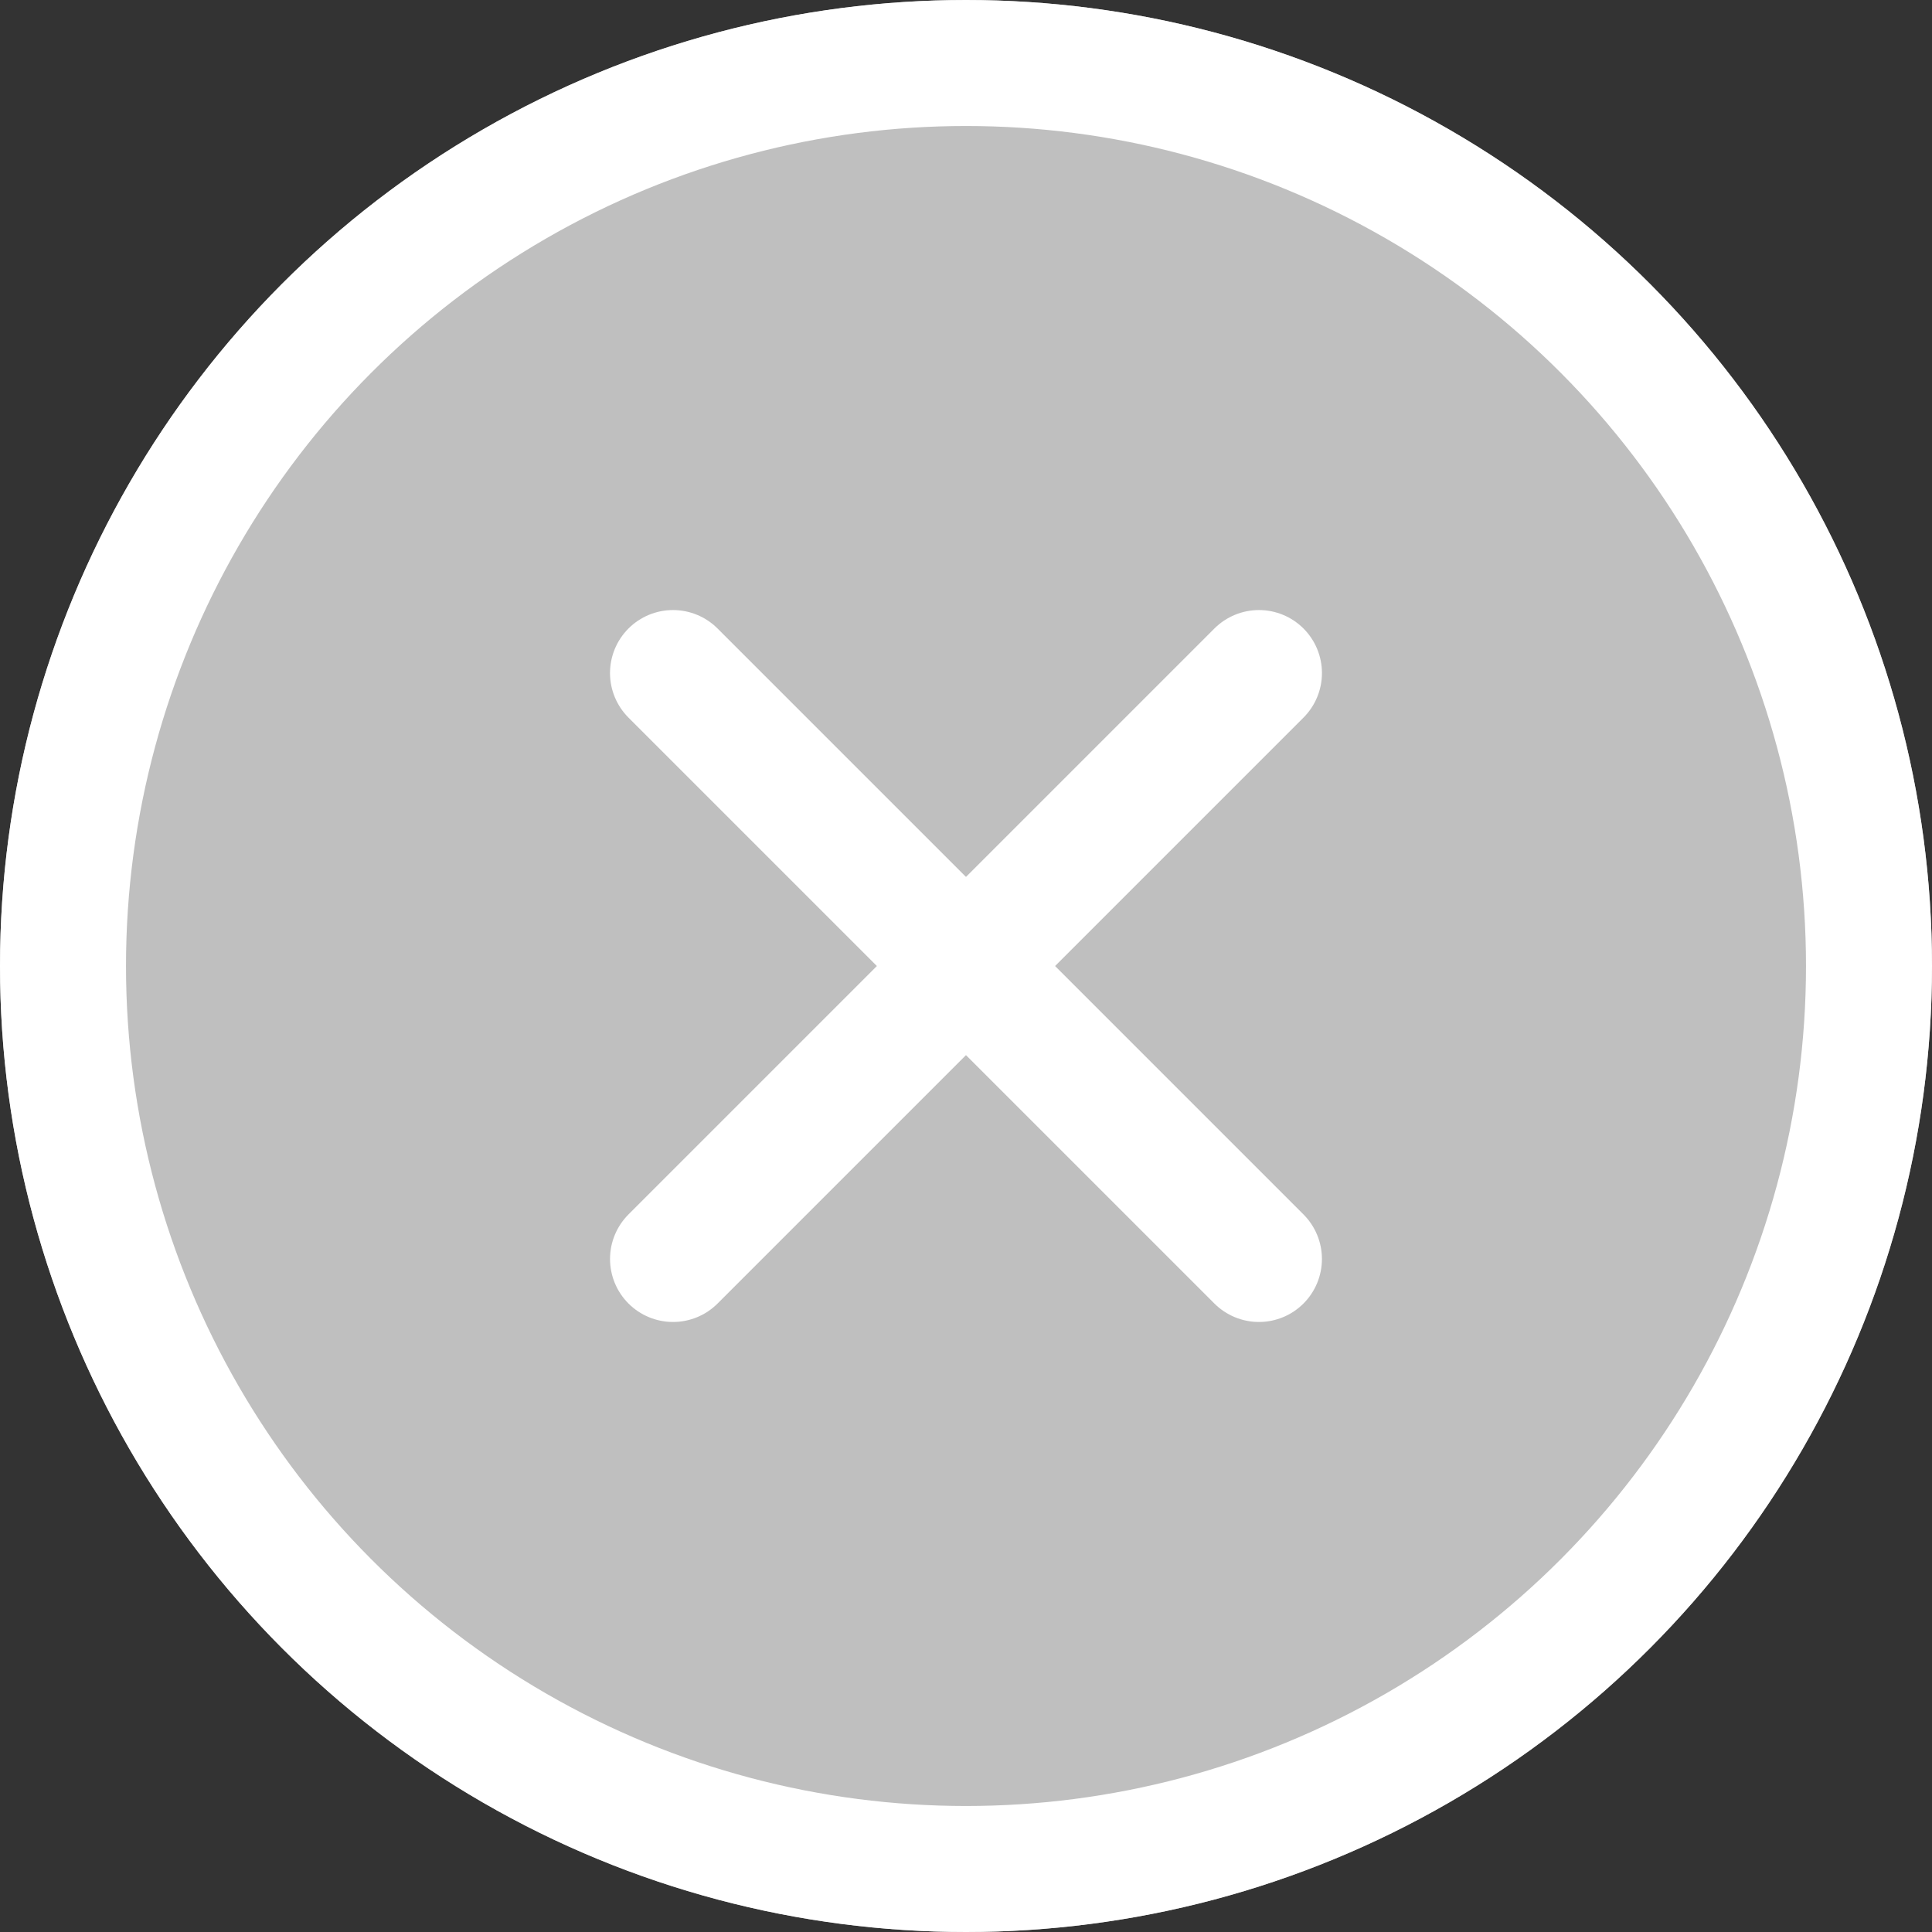
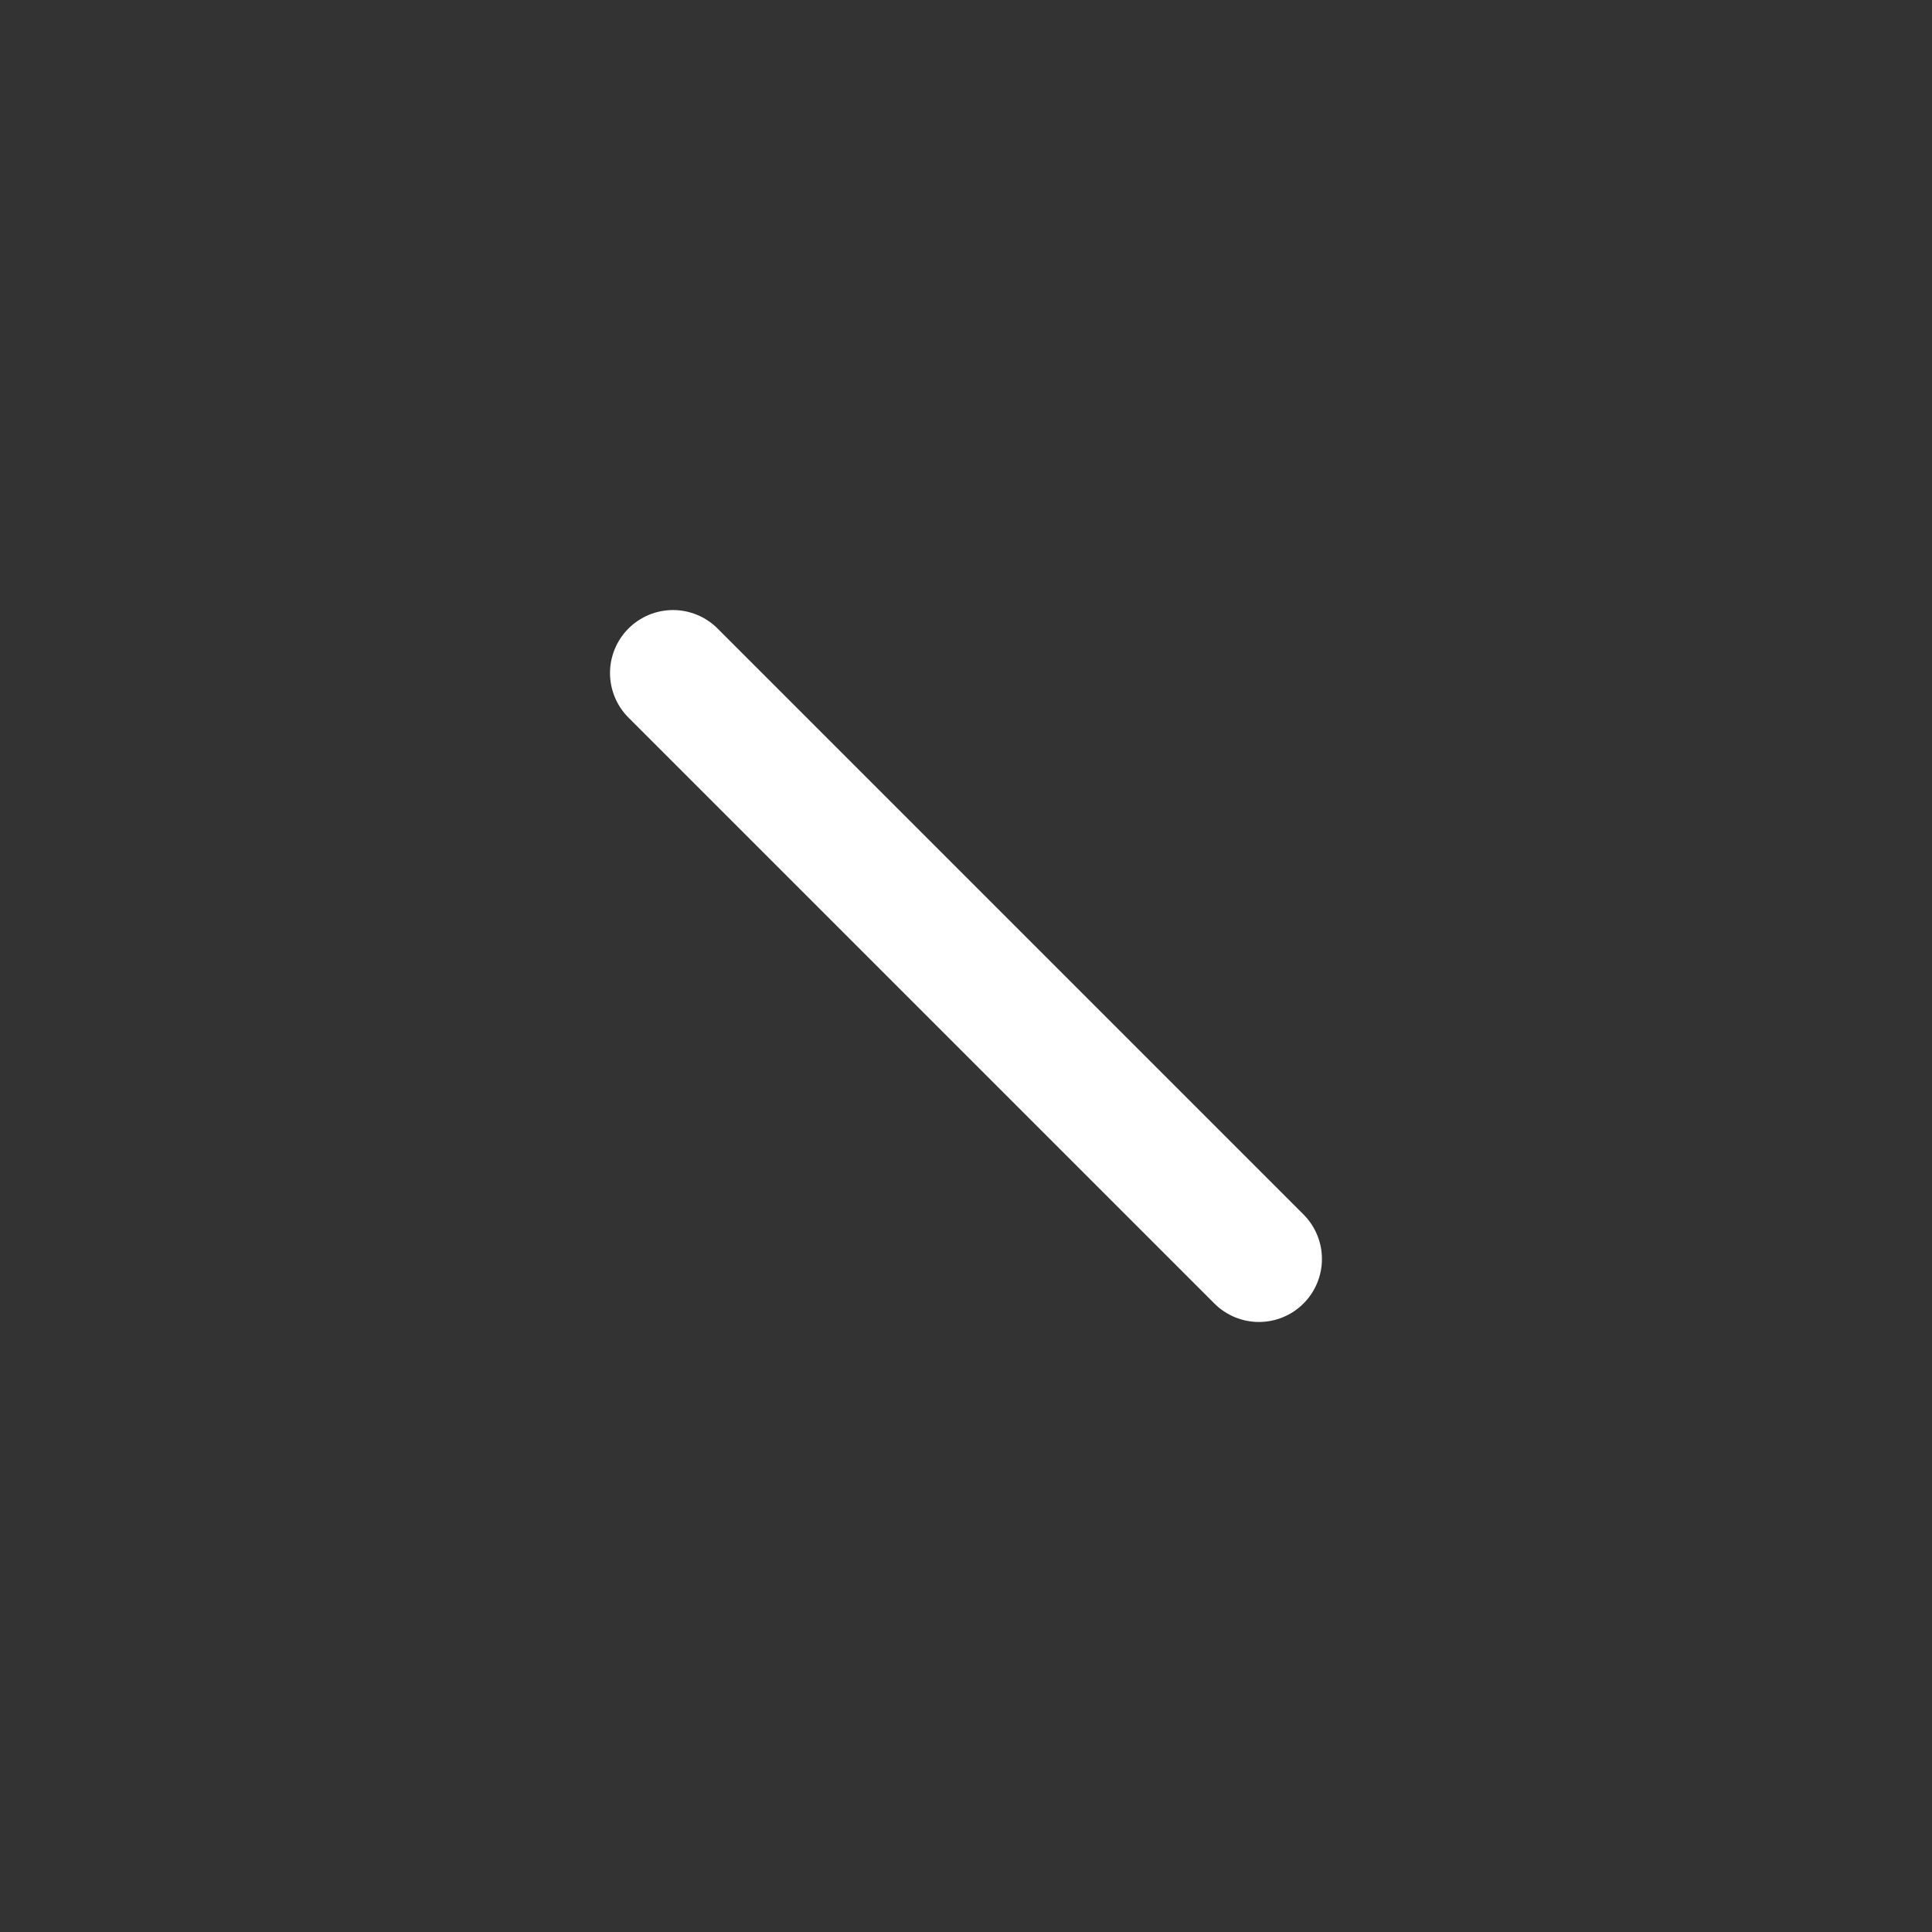
<svg xmlns="http://www.w3.org/2000/svg" width="46" height="46" viewBox="0 0 46 46">
  <rect x="0" y="0" width="46" height="46" fill="#333333" stroke="none" />
  <g transform="translate(-1537 -299)">
    <g transform="translate(1537 299)" fill="#bfbfbf" stroke="#fff" stroke-width="3">
-       <circle cx="23" cy="23" r="23" stroke="none" />
-       <circle cx="23" cy="23" r="21.5" fill="none" />
-     </g>
+       </g>
    <path d="M0,0V19.729" transform="translate(1553.024 315.025) rotate(-45)" fill="none" stroke="#fff" stroke-linecap="round" stroke-width="3" />
-     <path d="M0,0V19.729" transform="translate(1566.975 315.025) rotate(45)" fill="none" stroke="#fff" stroke-linecap="round" stroke-width="3" />
  </g>
</svg>